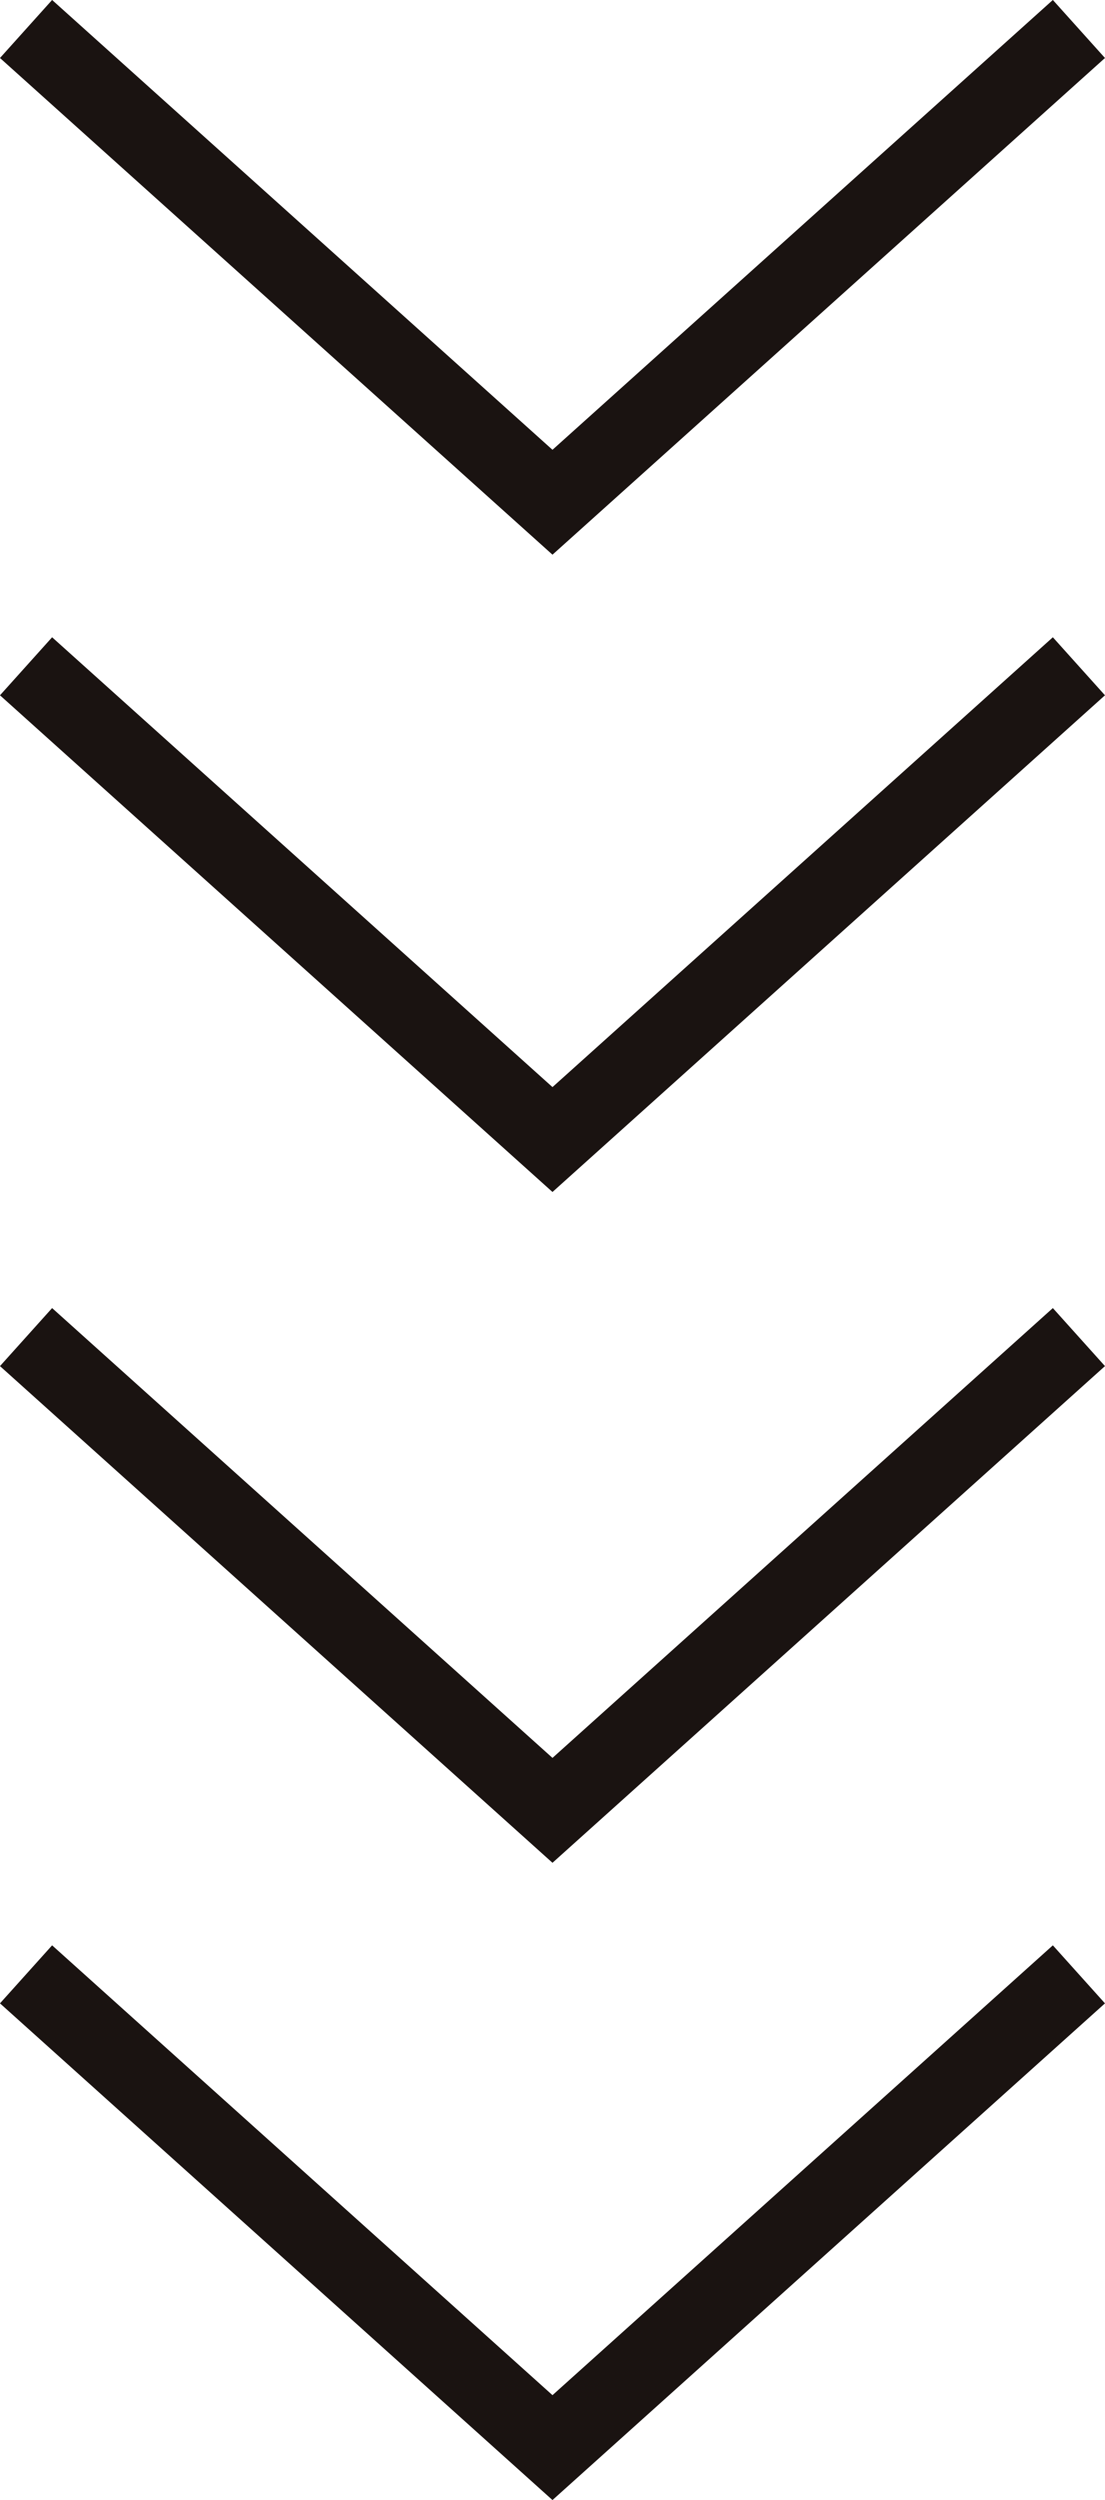
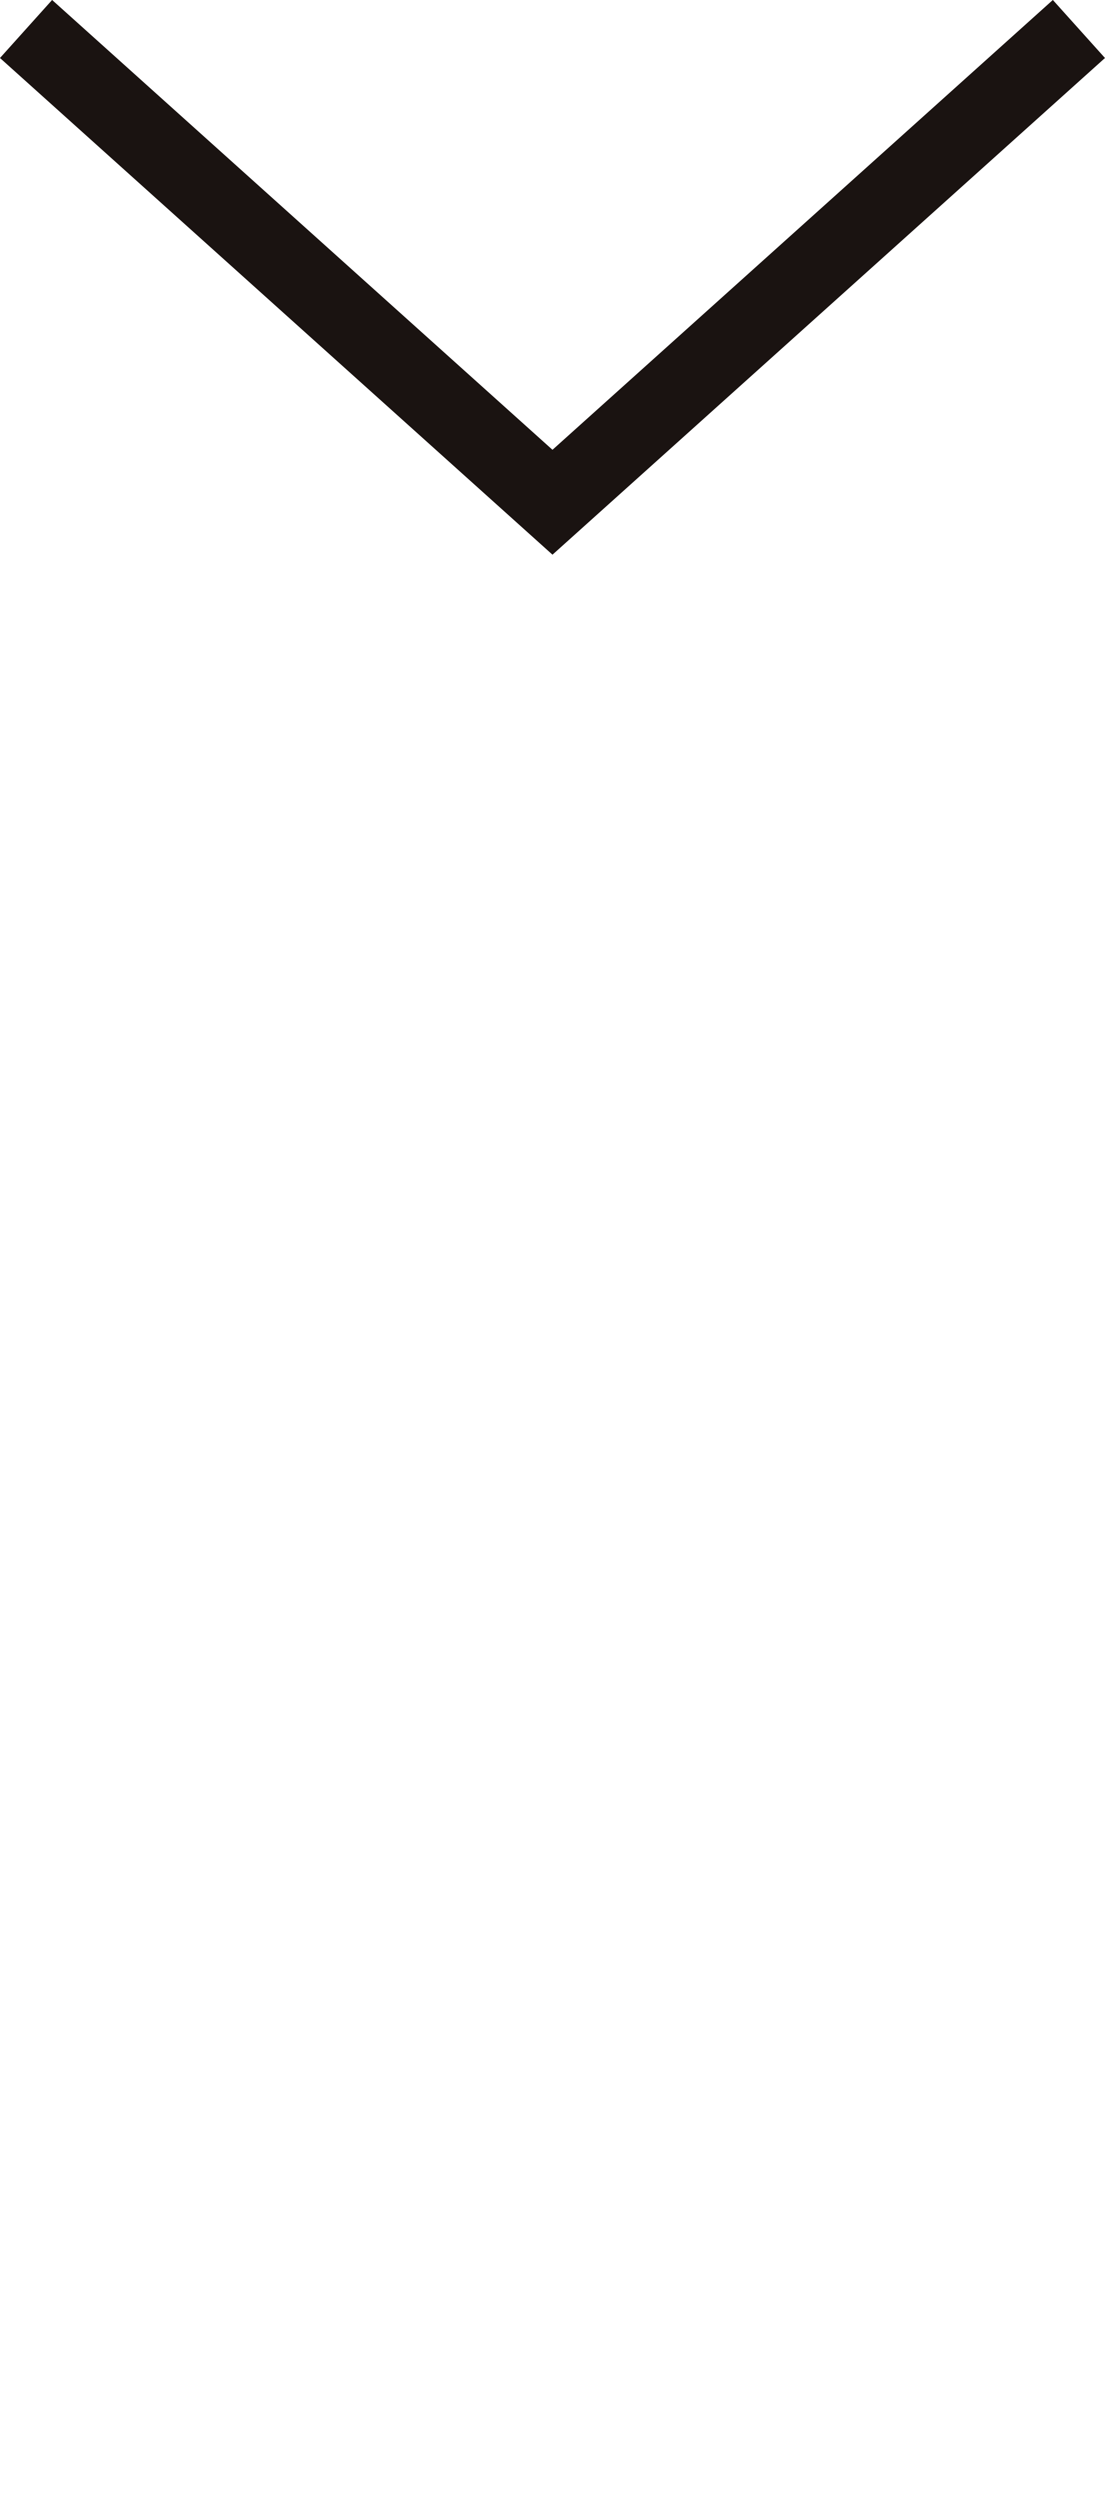
<svg xmlns="http://www.w3.org/2000/svg" width="28.337" height="64.088" viewBox="0 0 28.337 64.088">
  <g id="グループ_2056" data-name="グループ 2056" transform="translate(-539.632 -2119.756)">
    <path id="パス_2873" data-name="パス 2873" d="M27.3.3,13.8,12.432.3.3" transform="translate(540 2120.199)" fill="none" stroke="#1a1311" stroke-width="2" />
-     <path id="パス_2874" data-name="パス 2874" d="M27.3.3,13.8,12.432.3.3" transform="translate(540 2136.536)" fill="none" stroke="#1a1311" stroke-width="2" />
-     <path id="パス_2875" data-name="パス 2875" d="M27.3.3,13.8,12.432.3.3" transform="translate(540 2153.732)" fill="none" stroke="#1a1311" stroke-width="2" />
-     <path id="パス_2876" data-name="パス 2876" d="M27.3.3,13.8,12.432.3.3" transform="translate(540 2170.068)" fill="none" stroke="#1a1311" stroke-width="2" />
  </g>
</svg>